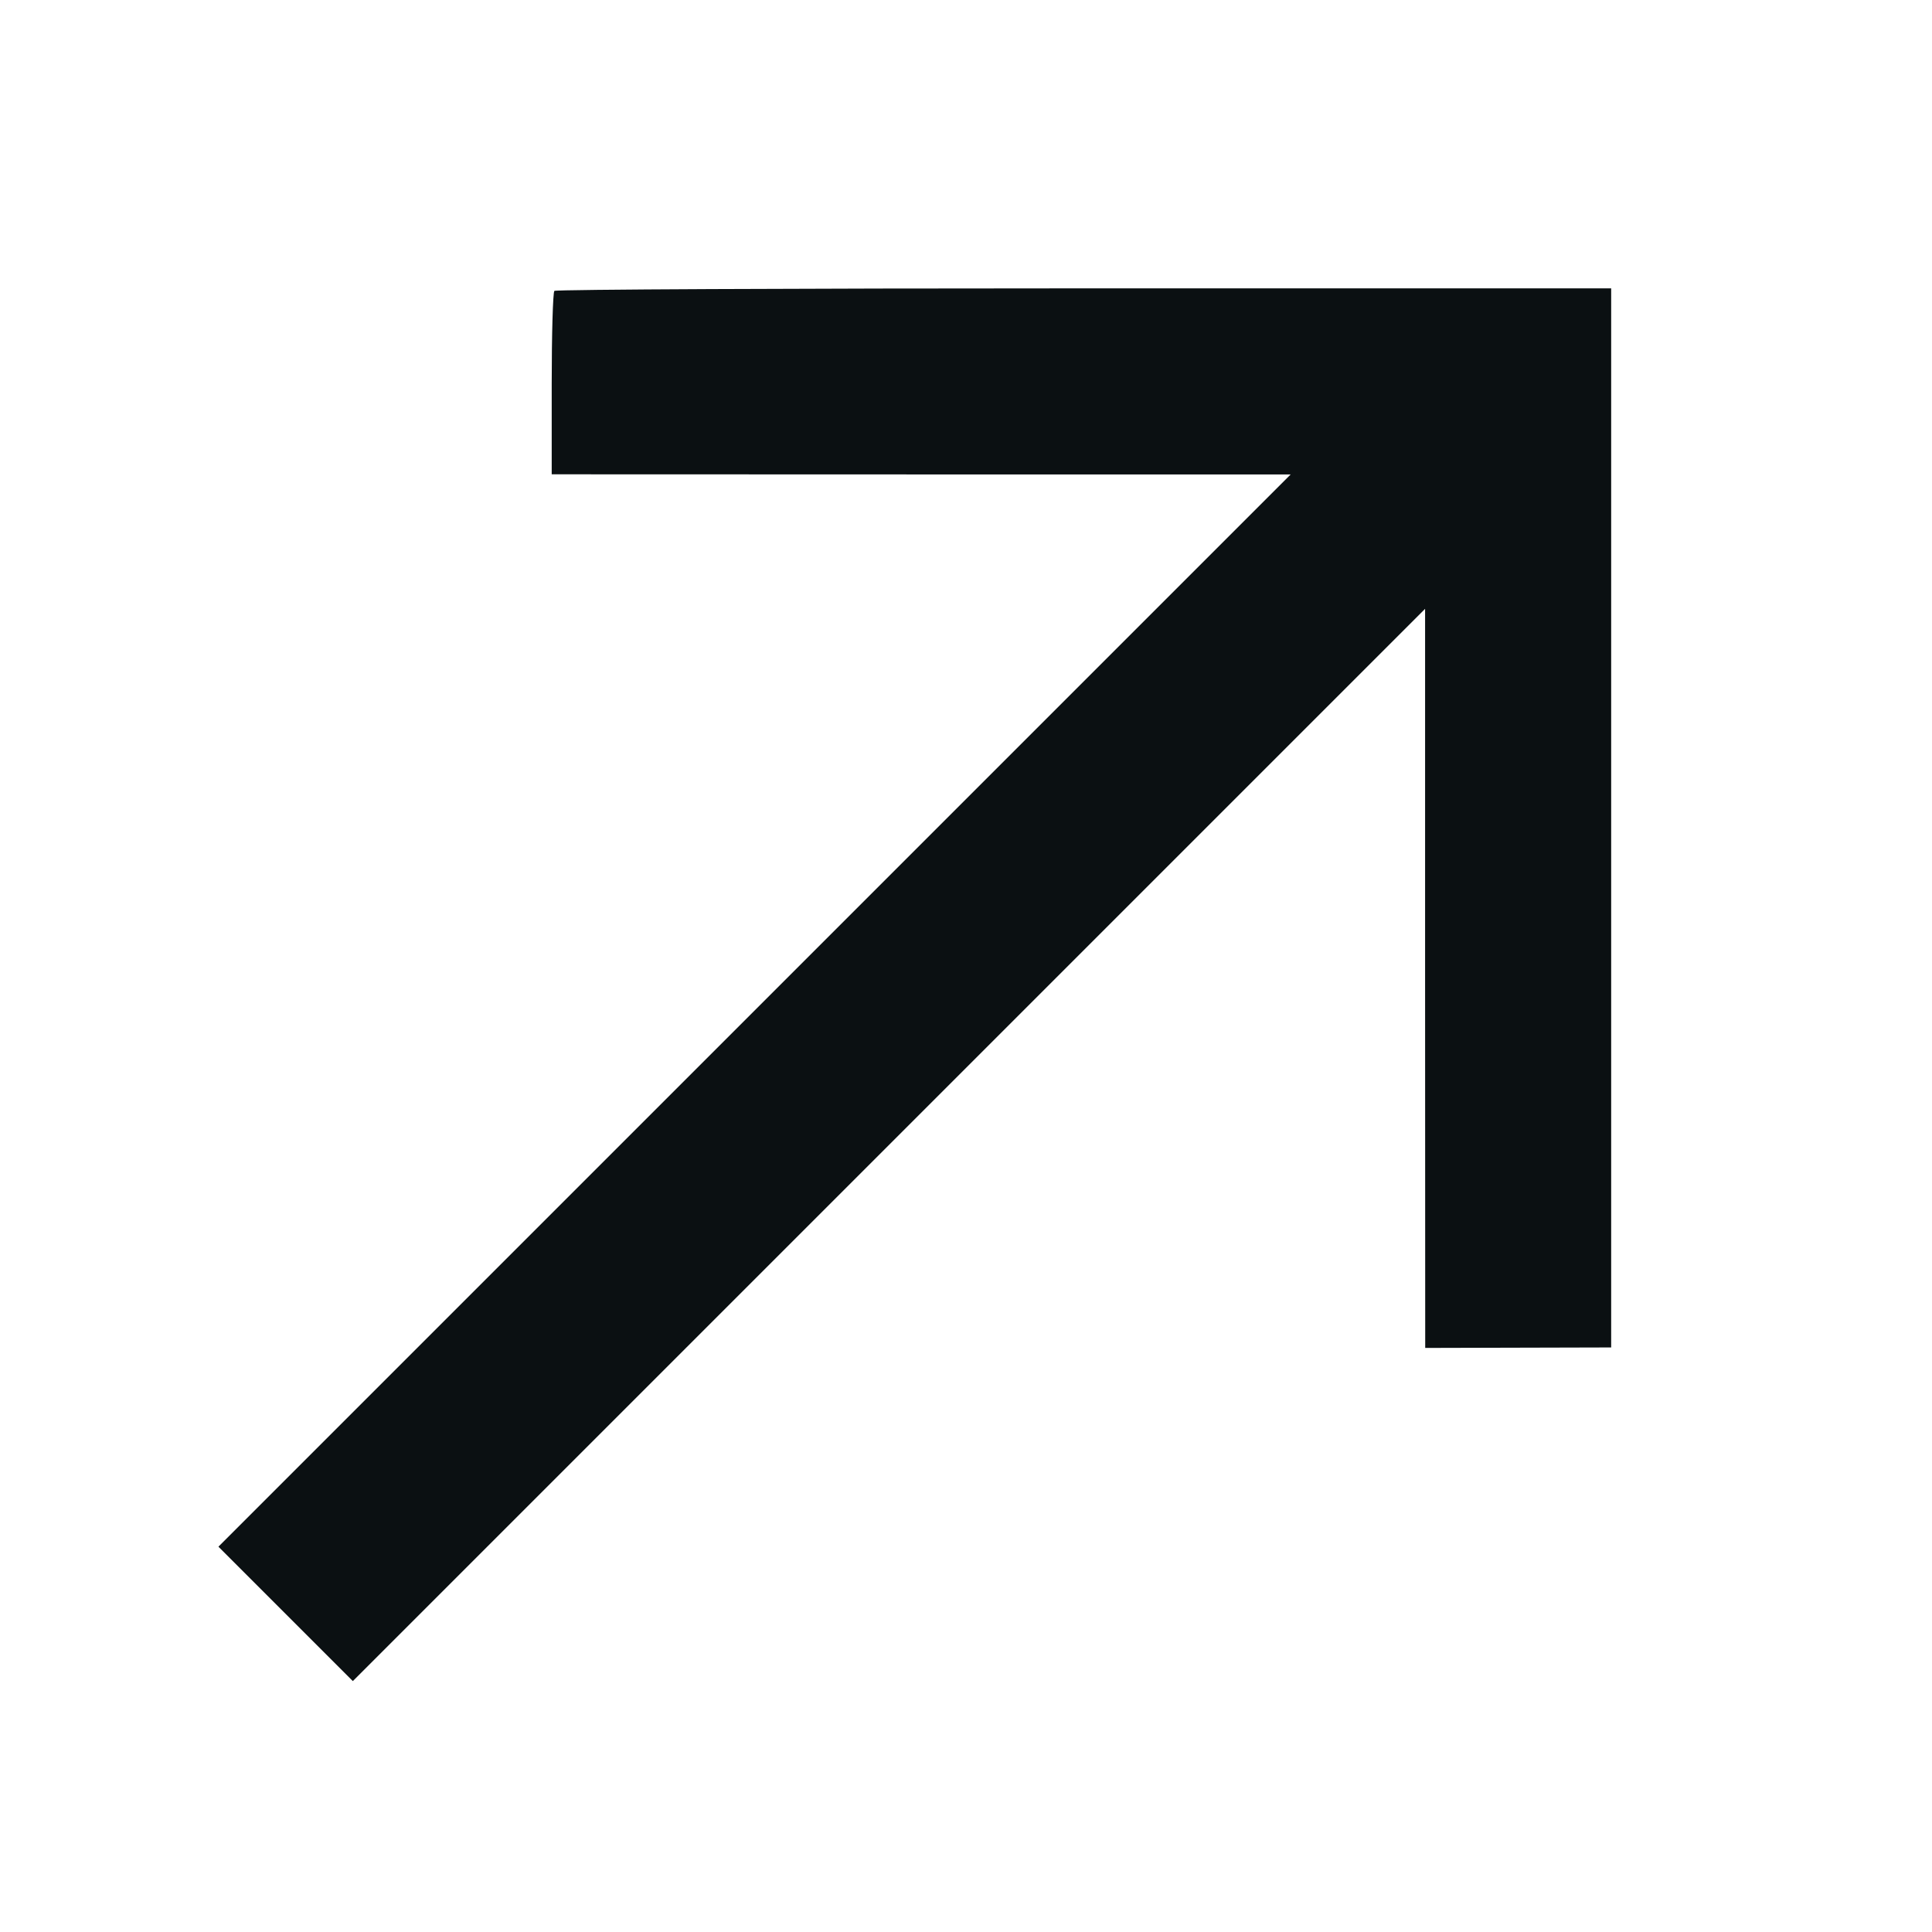
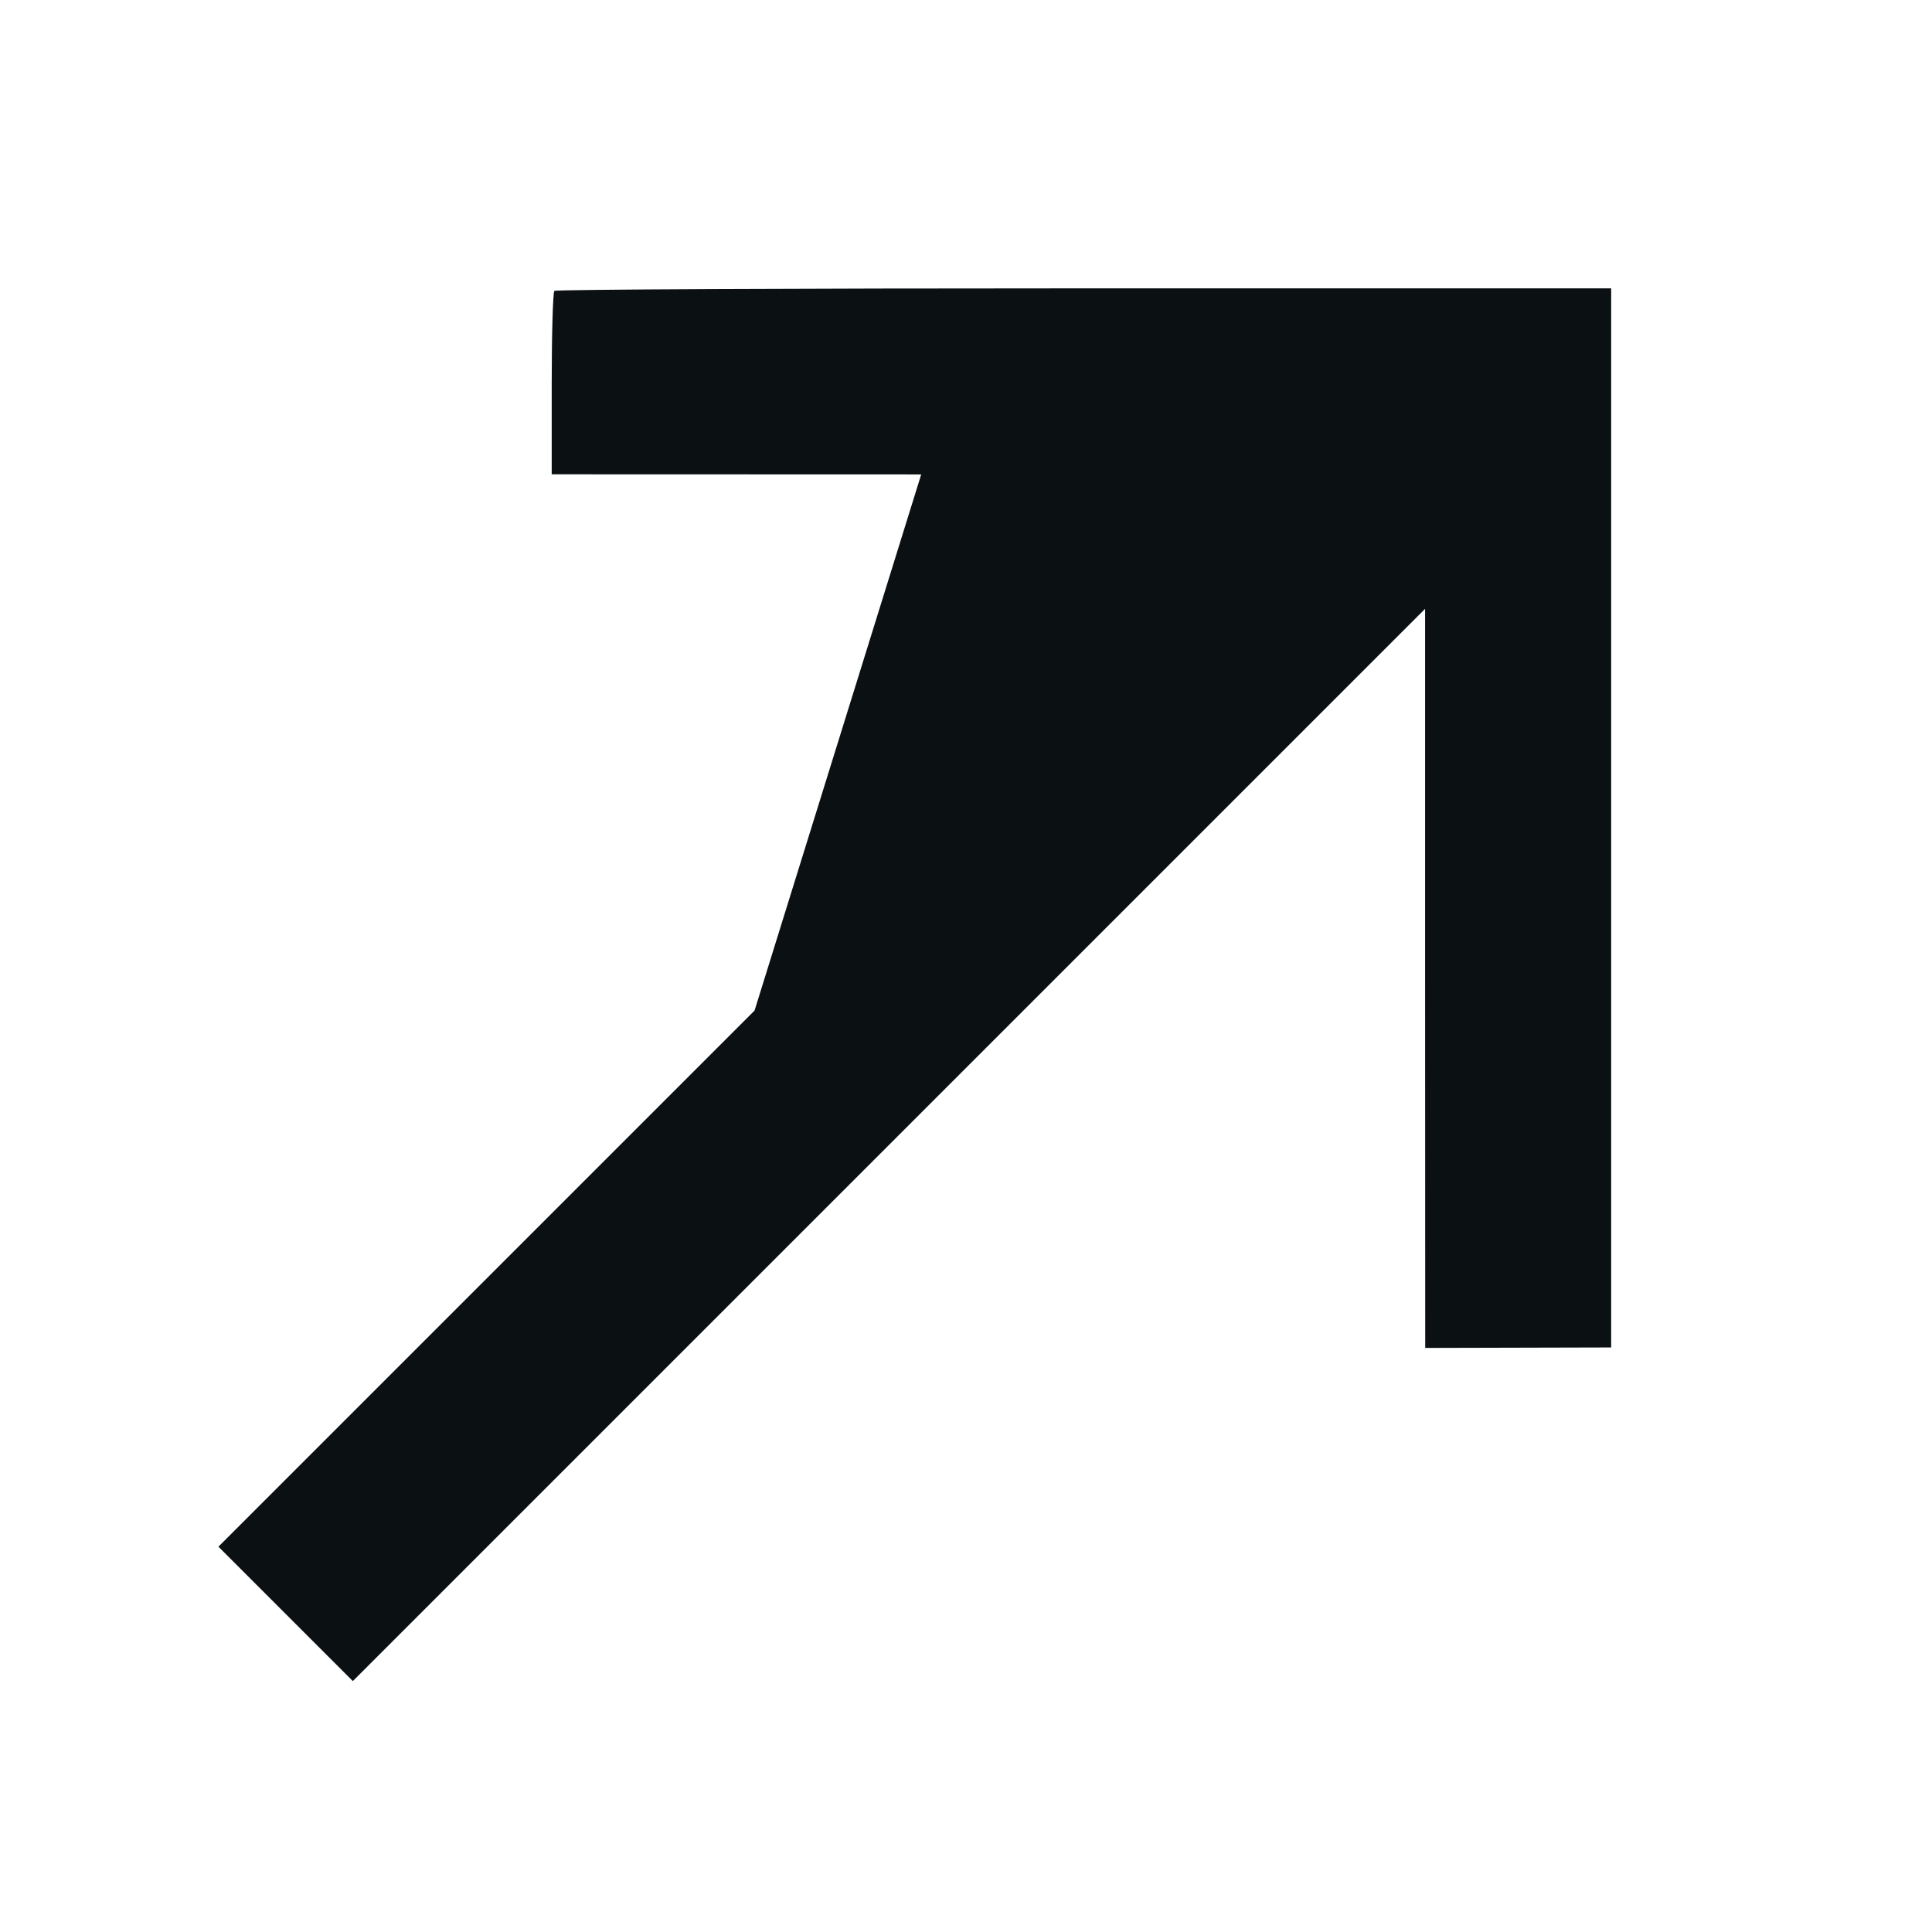
<svg xmlns="http://www.w3.org/2000/svg" width="16" height="16" viewBox="0 0 16 16" fill="none">
-   <path fill-rule="evenodd" clip-rule="evenodd" d="M4.569 3.18L4.569 3.928L7.629 3.929L10.689 3.929L6.249 8.369L1.809 12.809L2.365 13.365L2.922 13.922L7.362 9.482L11.802 5.042L11.802 8.102L11.803 11.163L12.573 11.161L13.343 11.159L13.343 6.774L13.343 2.388L8.978 2.388C6.577 2.388 4.603 2.397 4.591 2.409C4.579 2.421 4.569 2.768 4.569 3.18Z" fill="#0B1012" />
+   <path fill-rule="evenodd" clip-rule="evenodd" d="M4.569 3.18L4.569 3.928L7.629 3.929L6.249 8.369L1.809 12.809L2.365 13.365L2.922 13.922L7.362 9.482L11.802 5.042L11.802 8.102L11.803 11.163L12.573 11.161L13.343 11.159L13.343 6.774L13.343 2.388L8.978 2.388C6.577 2.388 4.603 2.397 4.591 2.409C4.579 2.421 4.569 2.768 4.569 3.18Z" fill="#0B1012" />
</svg>